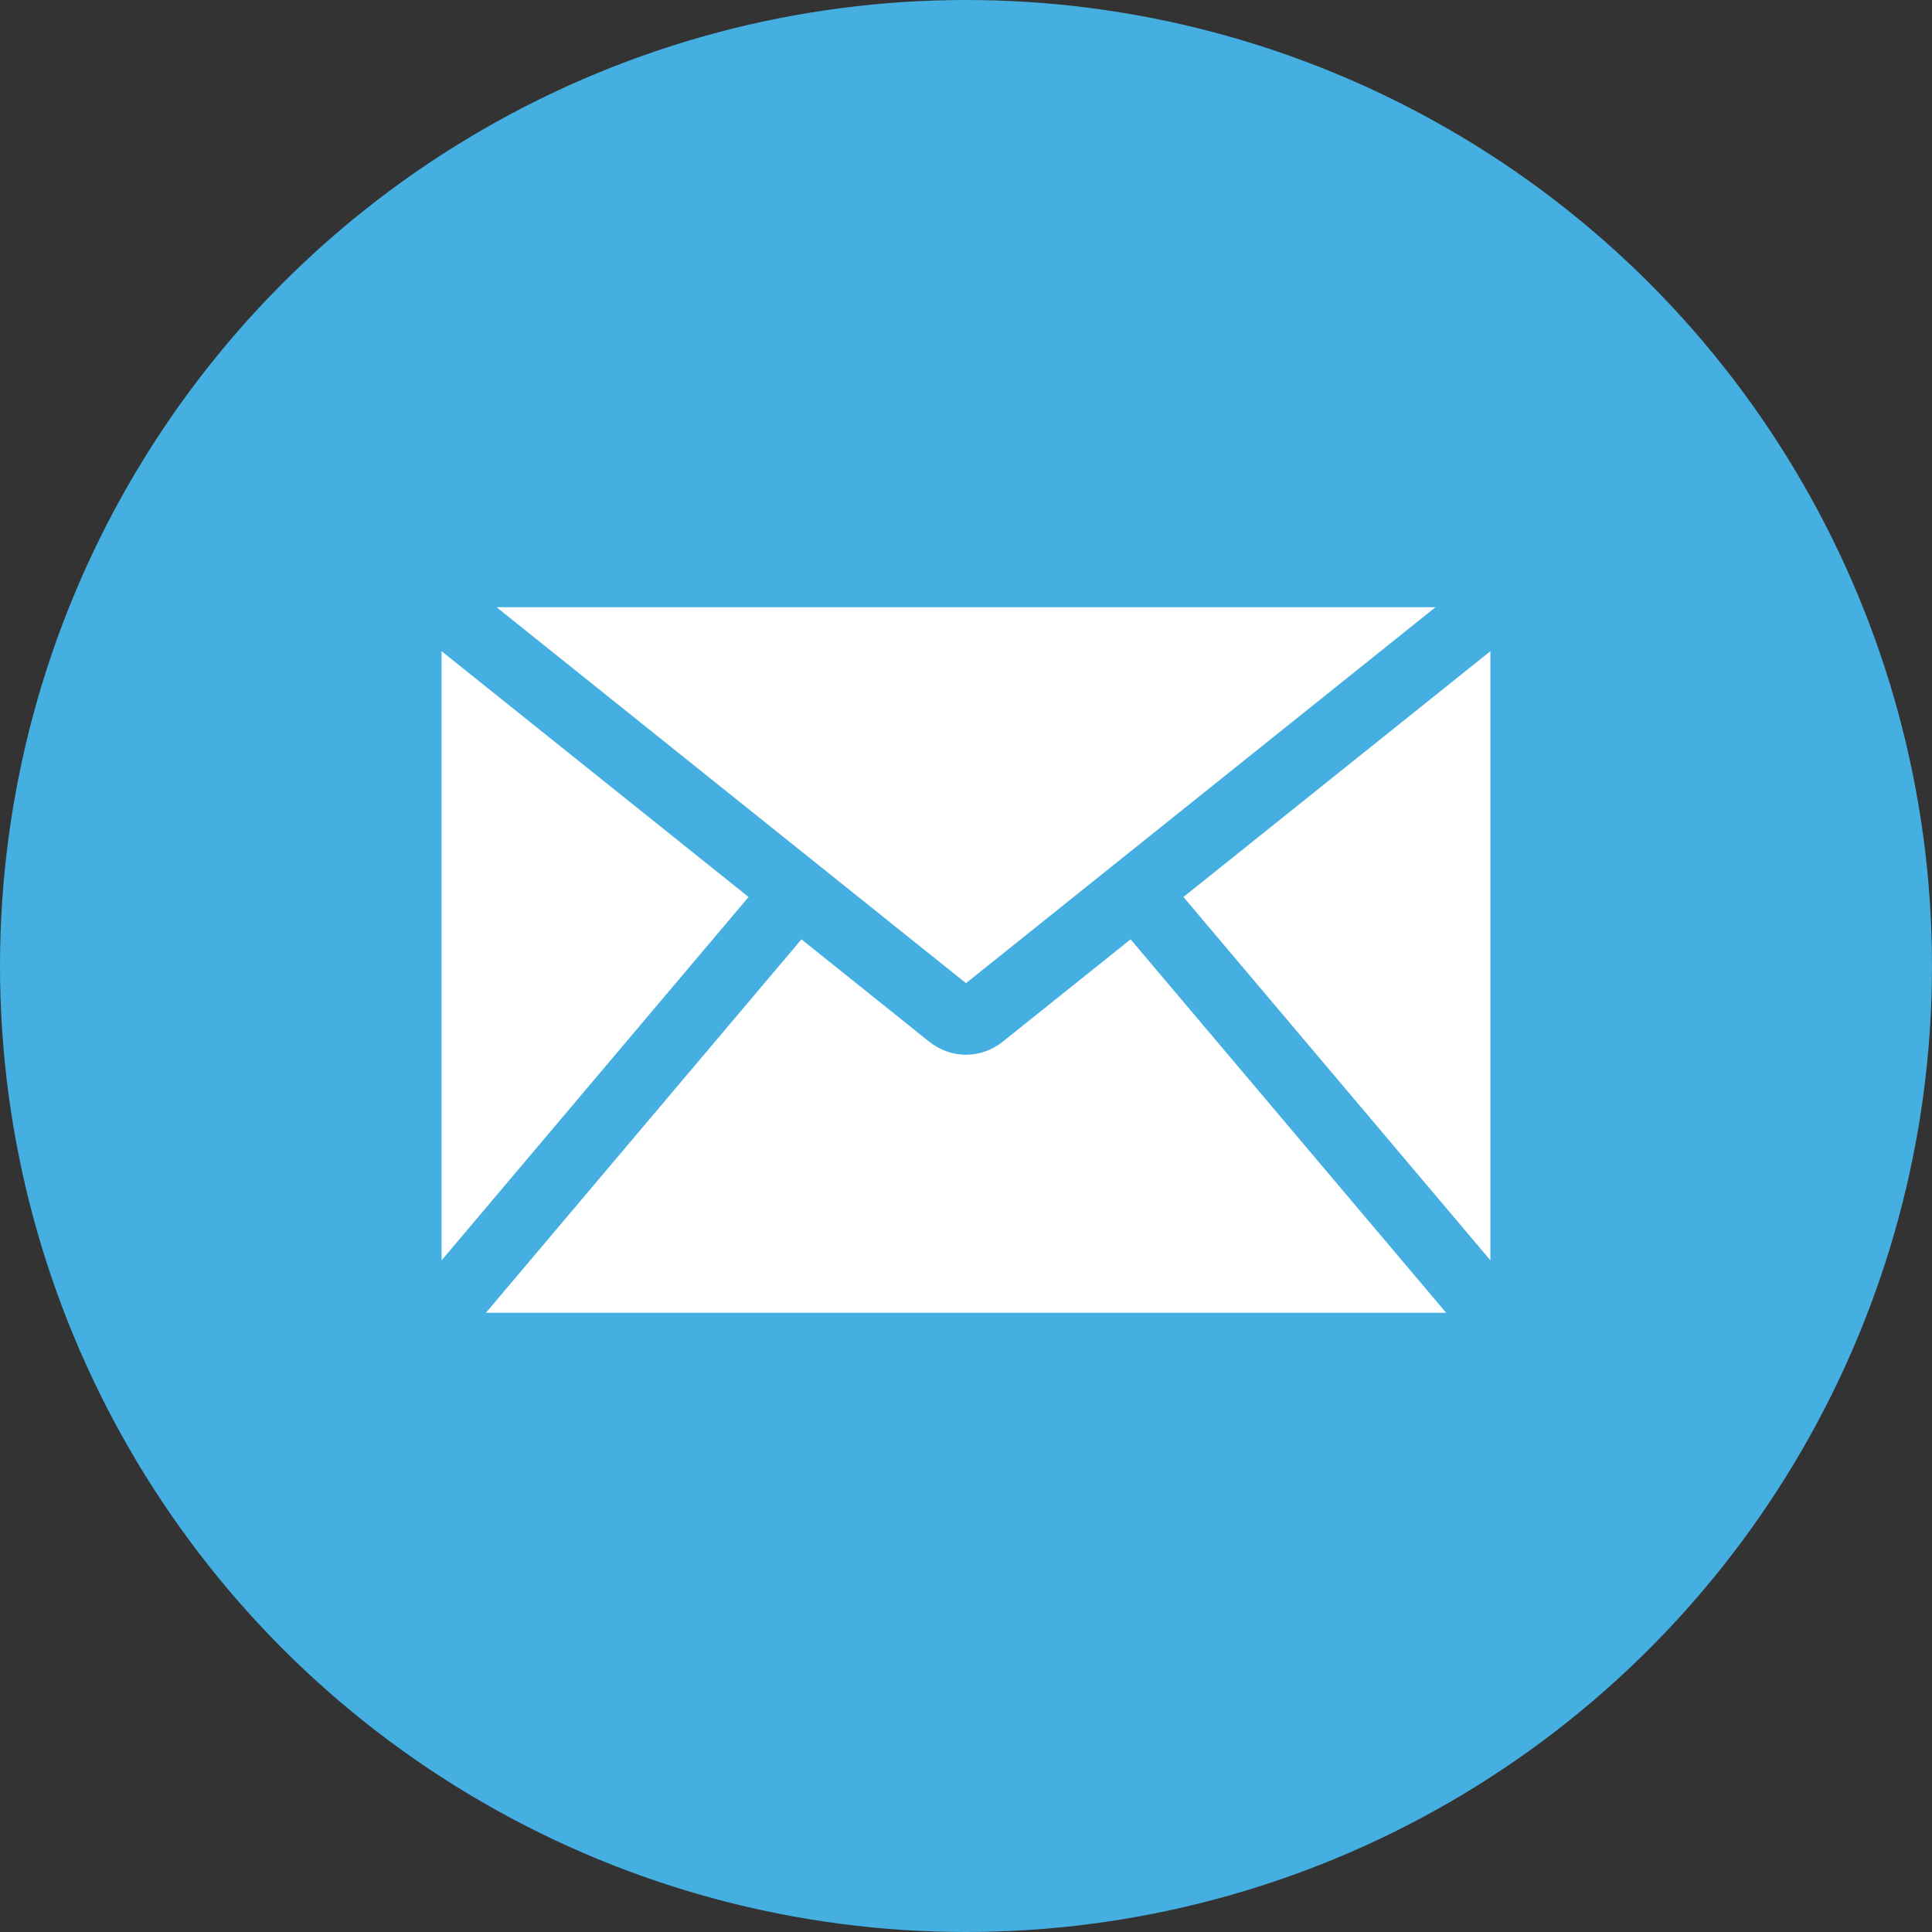
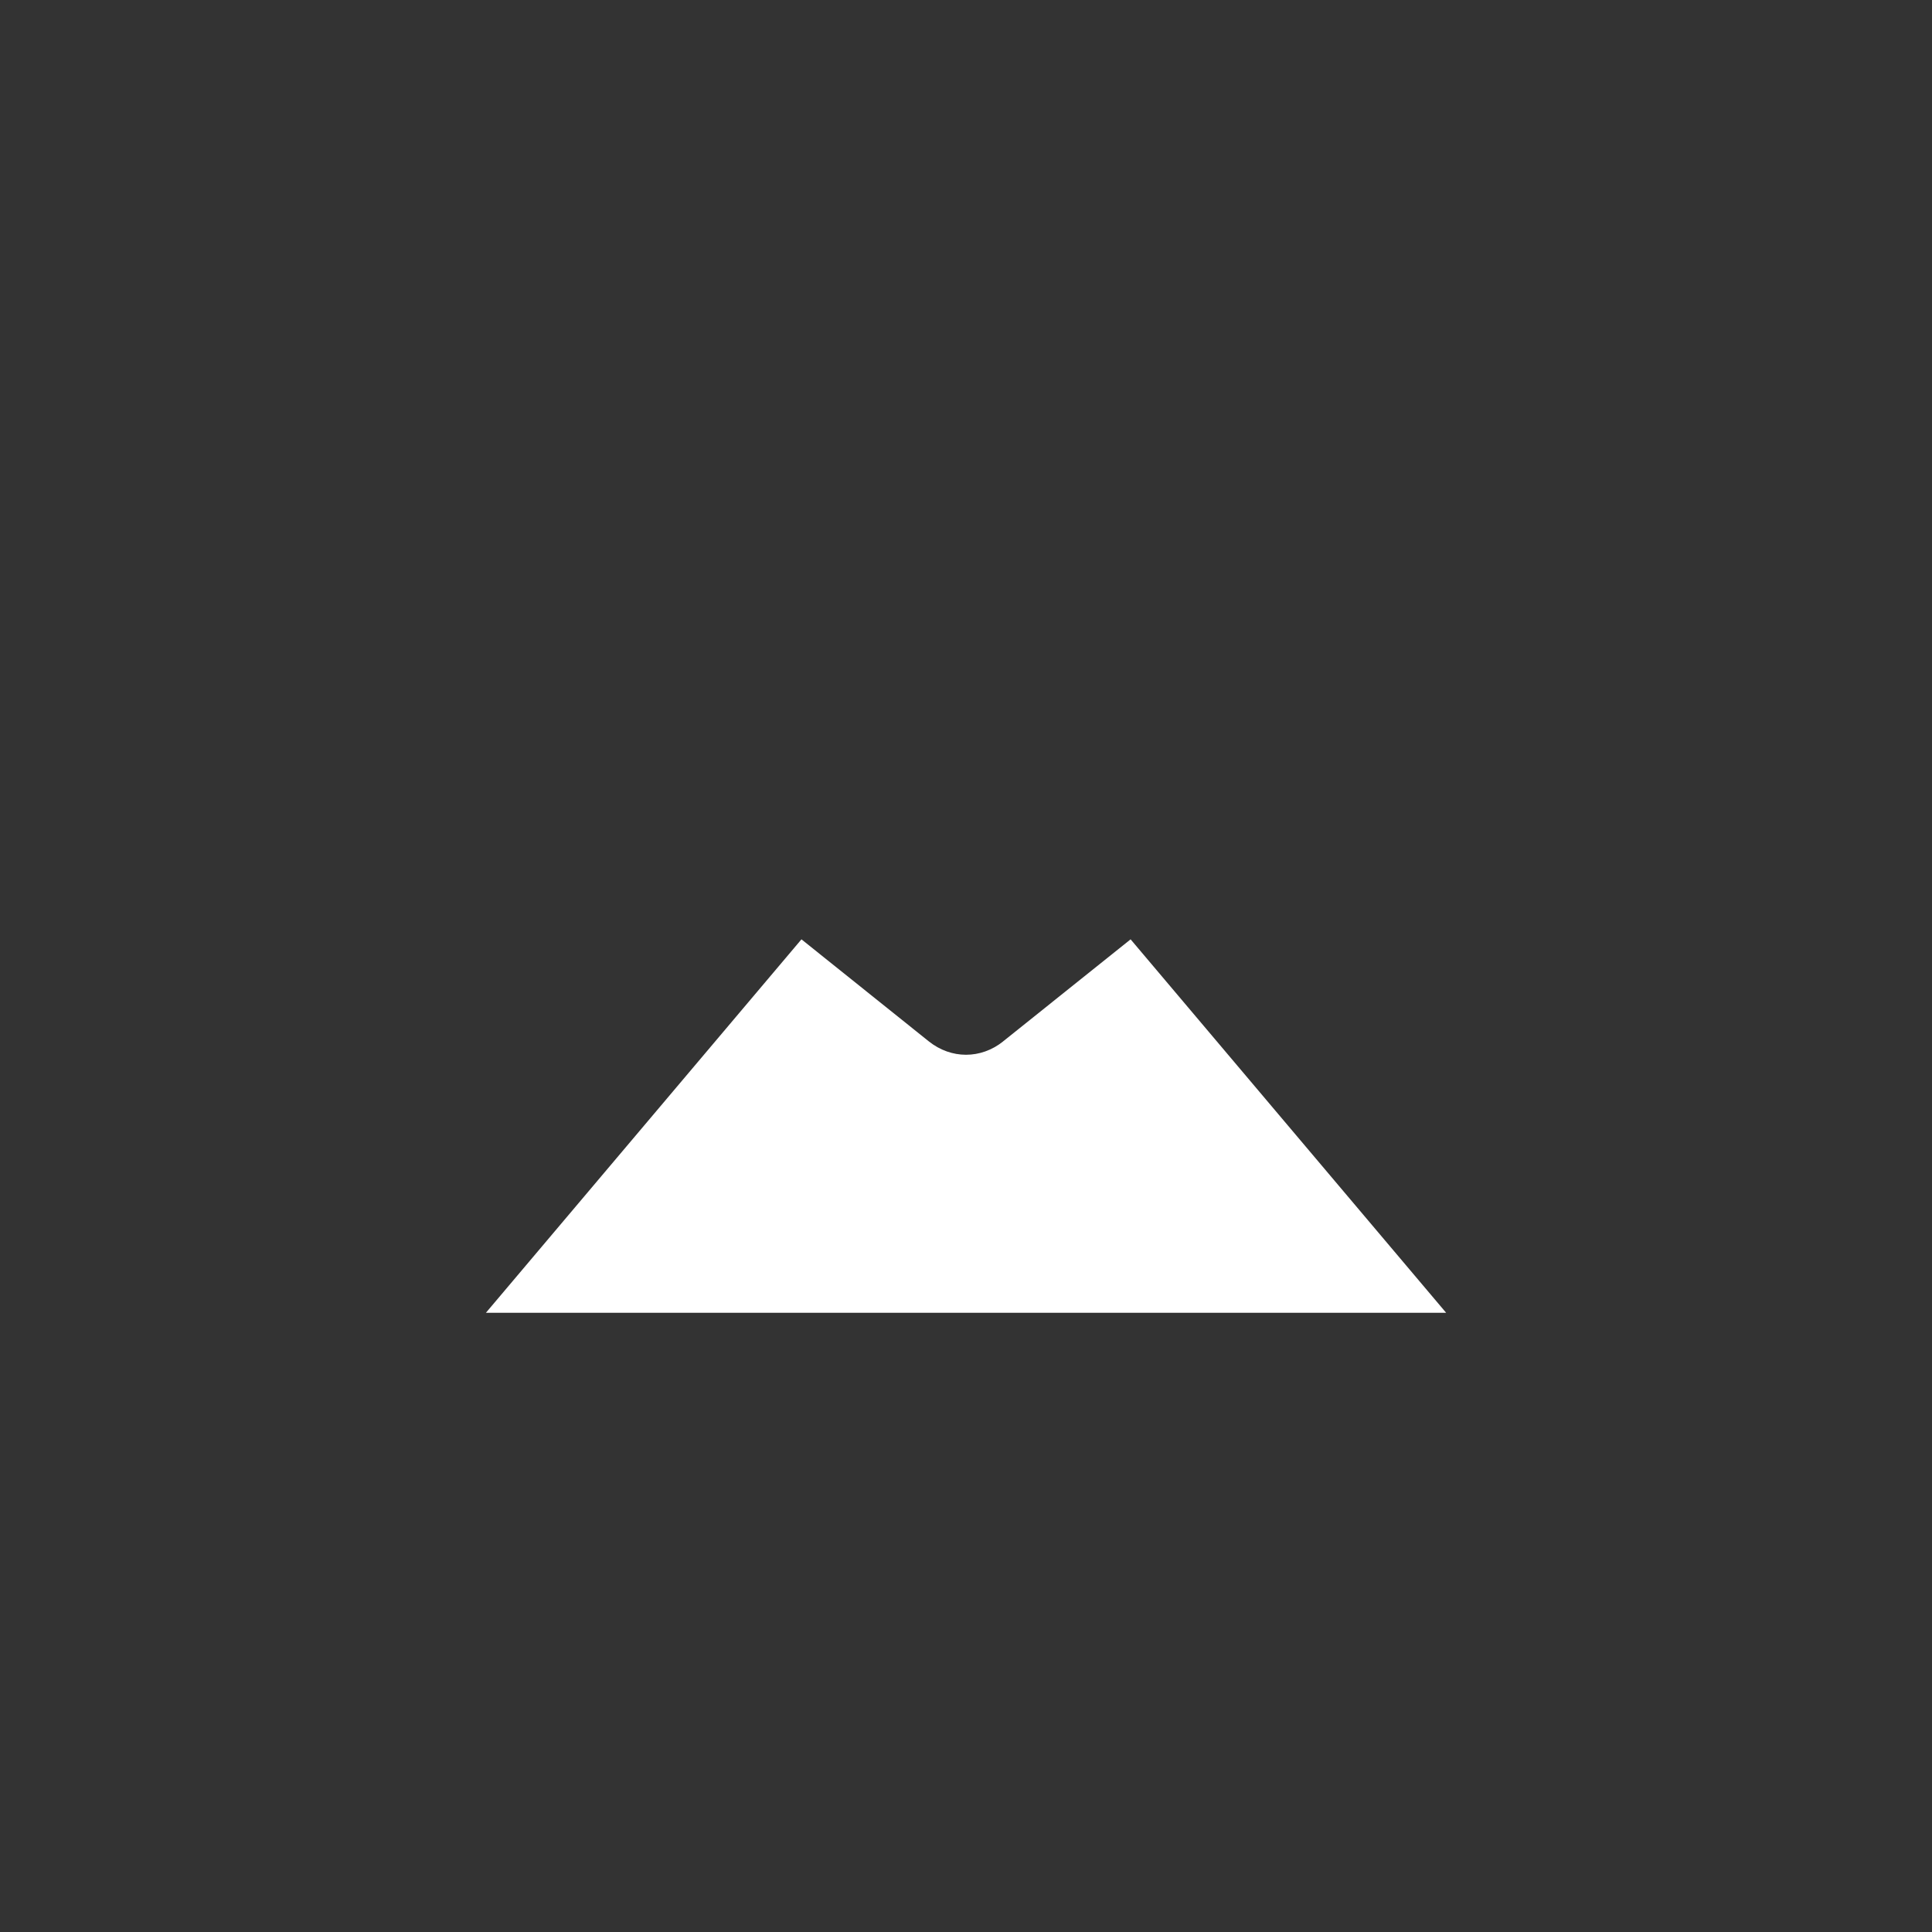
<svg xmlns="http://www.w3.org/2000/svg" width="35" height="35" viewBox="0 0 35 35" fill="none">
  <rect x="0" y="0" width="35" height="35" fill="#333333" stroke="none" />
-   <circle cx="17.5" cy="17.5" r="17.5" fill="#44AFE0" />
-   <path d="M21.439 16.25L27 22.832V11.797L21.439 16.25Z" fill="white" />
-   <path d="M26.006 11H8.995L17.5 17.811L26.006 11Z" fill="white" />
-   <path d="M8 11.797V22.832L13.561 16.25L8 11.797Z" fill="white" />
  <path d="M18.173 18.866C17.972 19.027 17.736 19.108 17.5 19.108C17.265 19.108 17.029 19.027 16.827 18.866L14.519 17.017L8.803 23.782H26.198L20.482 17.017L18.173 18.865V18.866Z" fill="white" />
</svg>